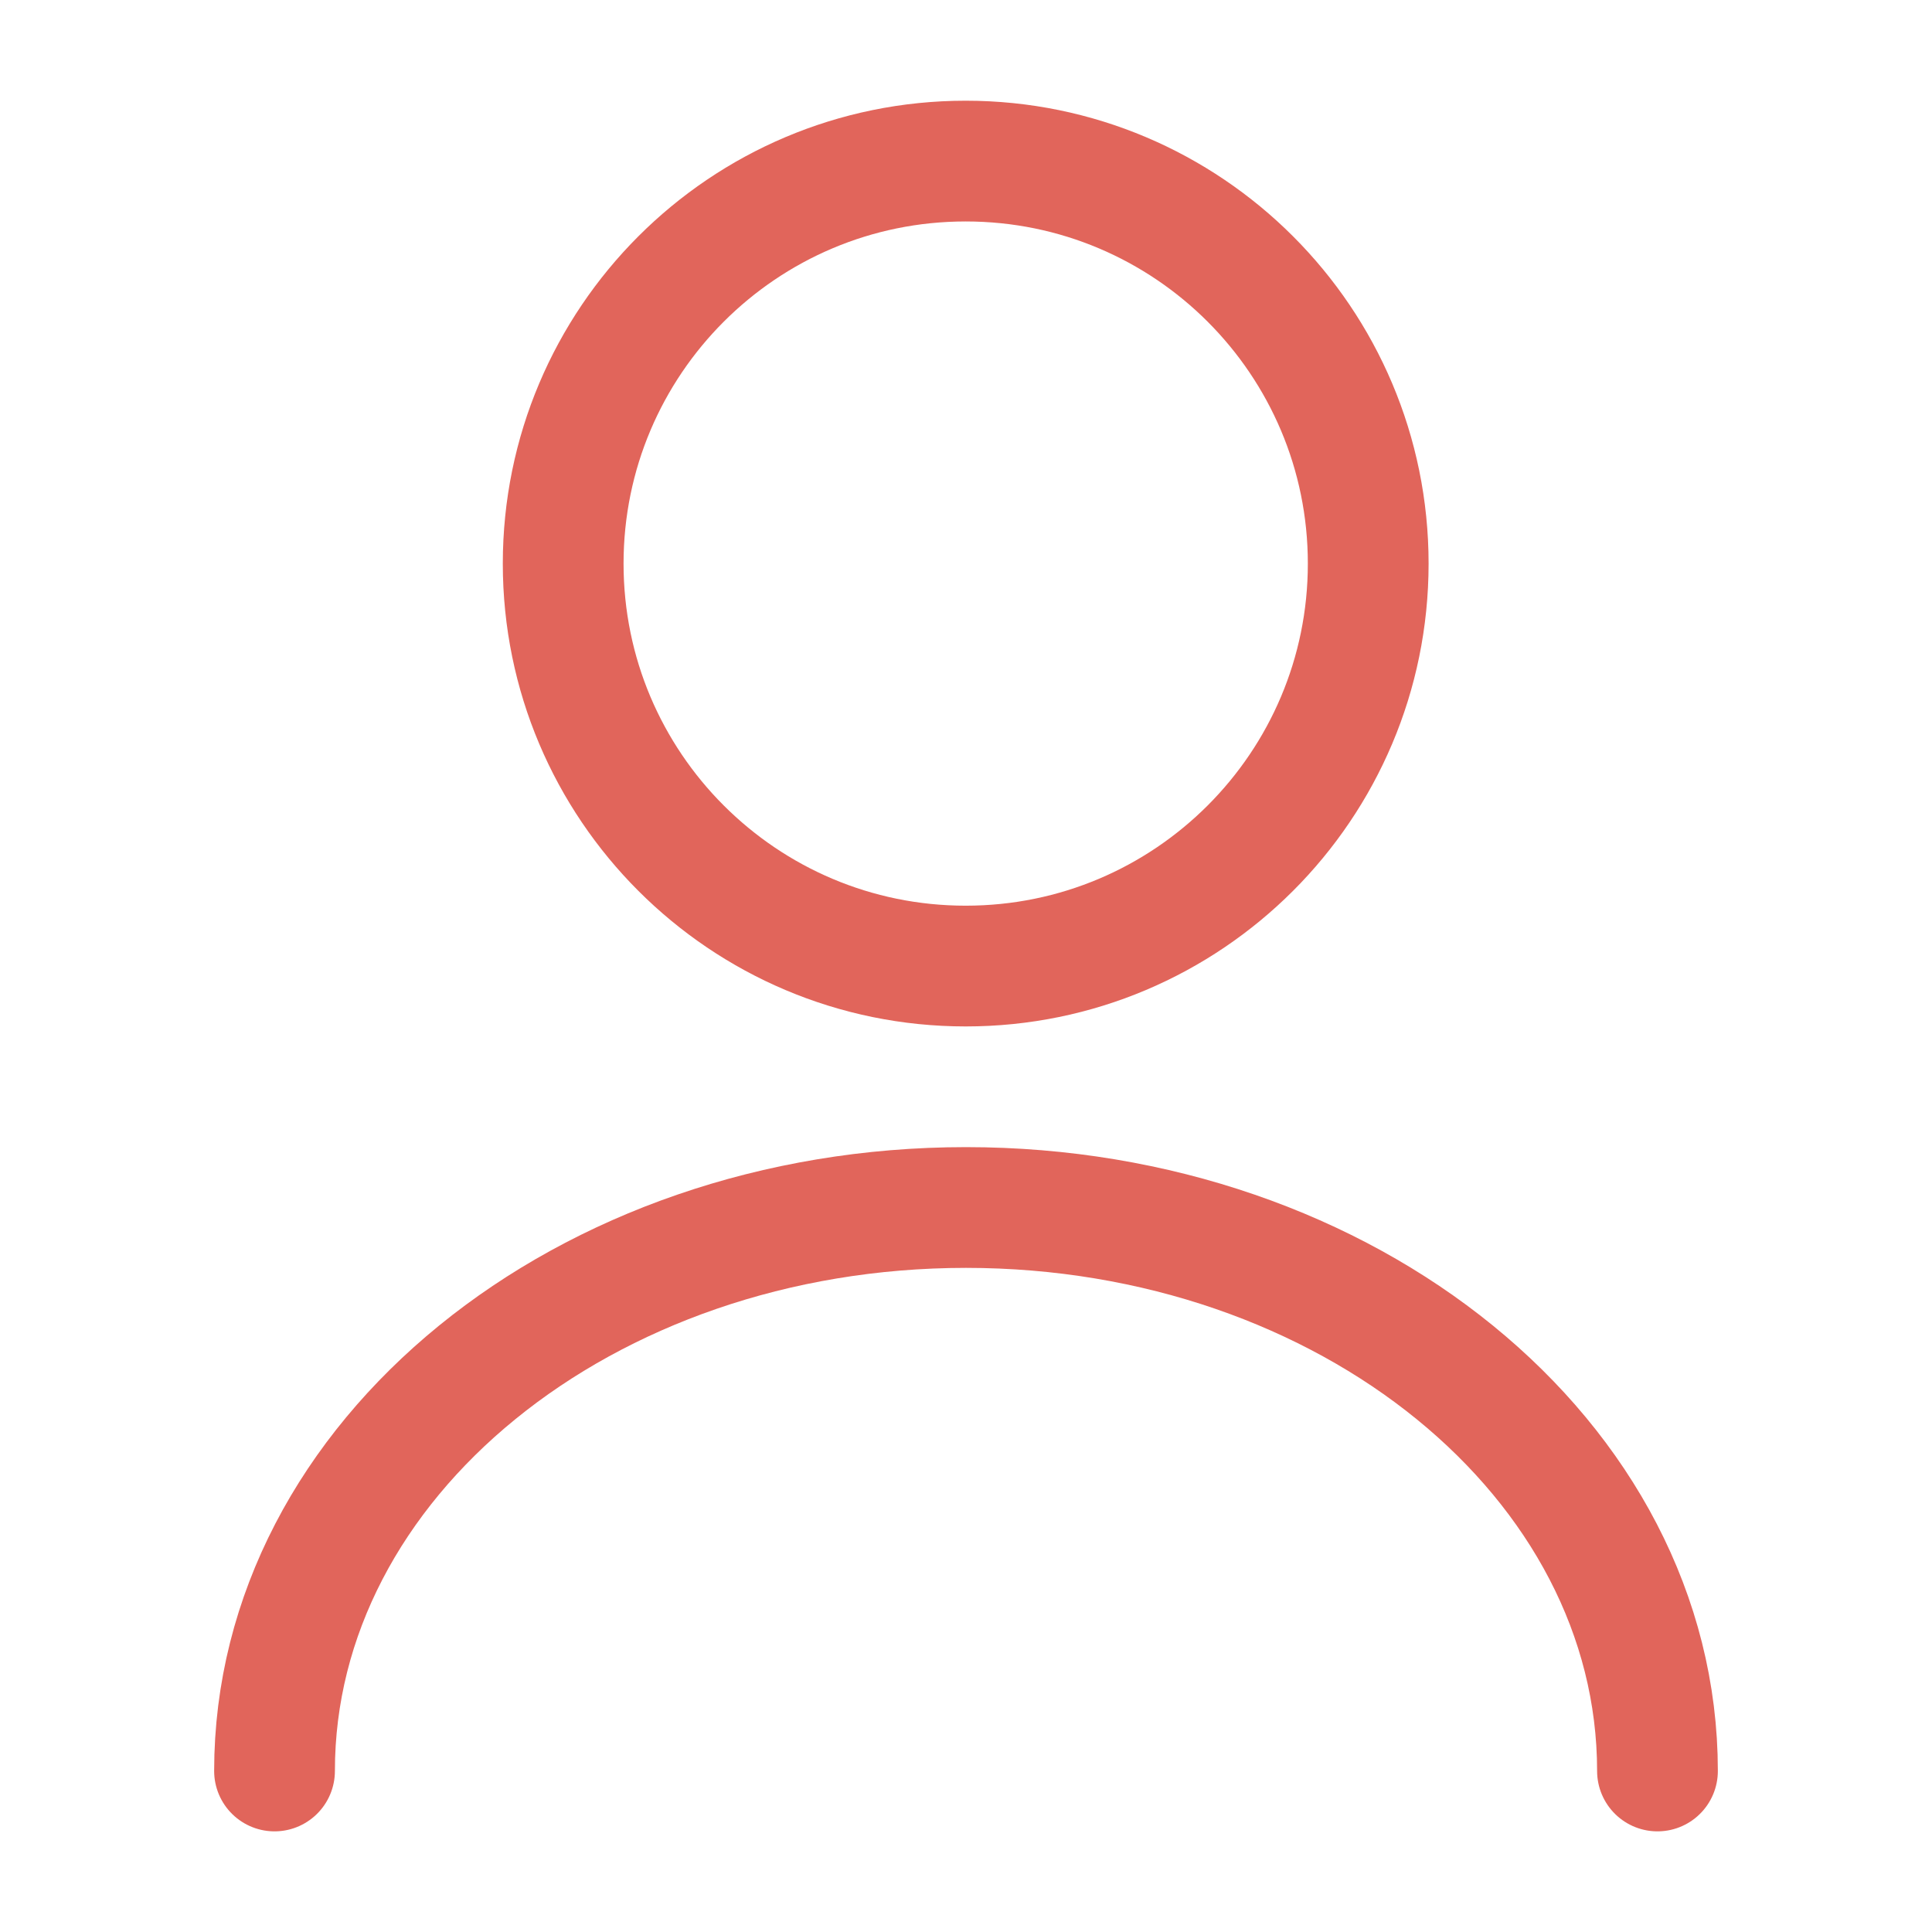
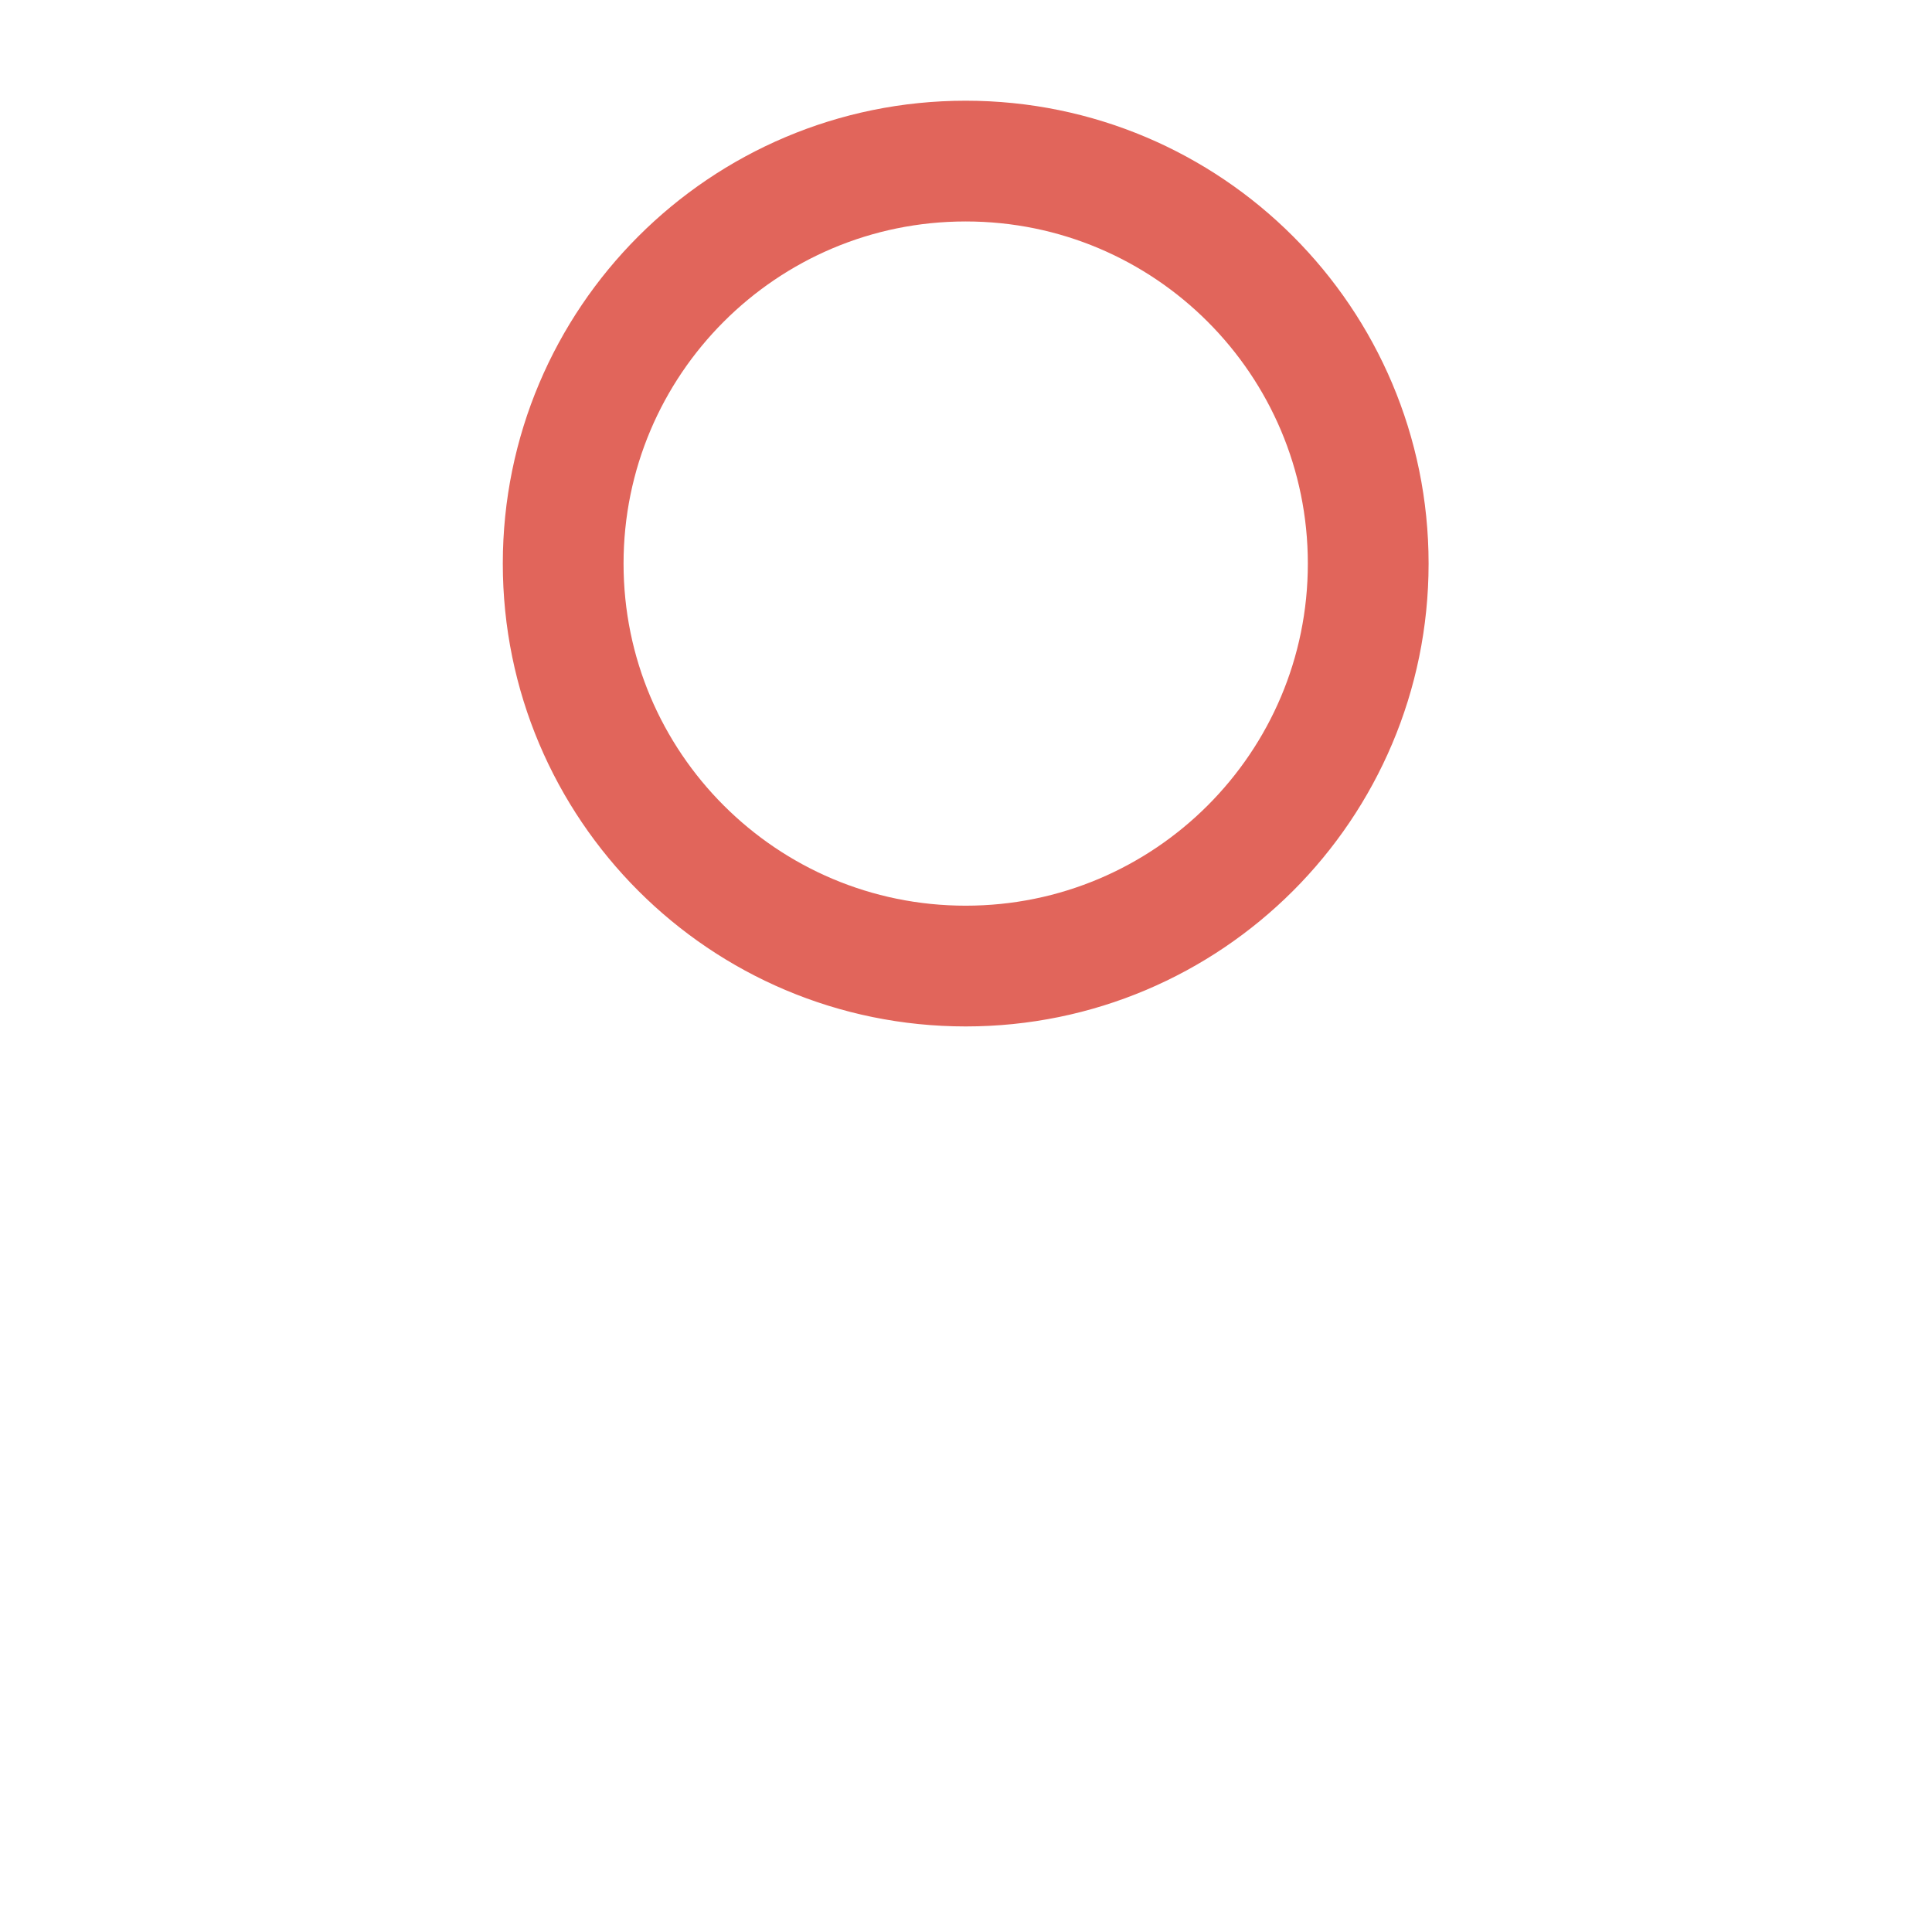
<svg xmlns="http://www.w3.org/2000/svg" width="32" height="32" viewBox="0 0 32 32" fill="none">
-   <path d="M15.995 16.001C19.677 16.001 22.662 13.017 22.662 9.335C22.662 5.653 19.677 2.668 15.995 2.668C12.313 2.668 9.328 5.653 9.328 9.335C9.328 13.017 12.313 16.001 15.995 16.001Z" stroke="#E1655B" stroke-width="2" stroke-linecap="round" stroke-linejoin="round" />
-   <path d="M27.453 29.333C27.453 24.173 22.32 20 16 20C9.68 20 4.547 24.173 4.547 29.333" stroke="#E1655B" stroke-width="2" stroke-linecap="round" stroke-linejoin="round" />
+   <path d="M15.995 16.001C19.677 16.001 22.662 13.017 22.662 9.335C22.662 5.653 19.677 2.668 15.995 2.668C12.313 2.668 9.328 5.653 9.328 9.335C9.328 13.017 12.313 16.001 15.995 16.001" stroke="#E1655B" stroke-width="2" stroke-linecap="round" stroke-linejoin="round" />
</svg>